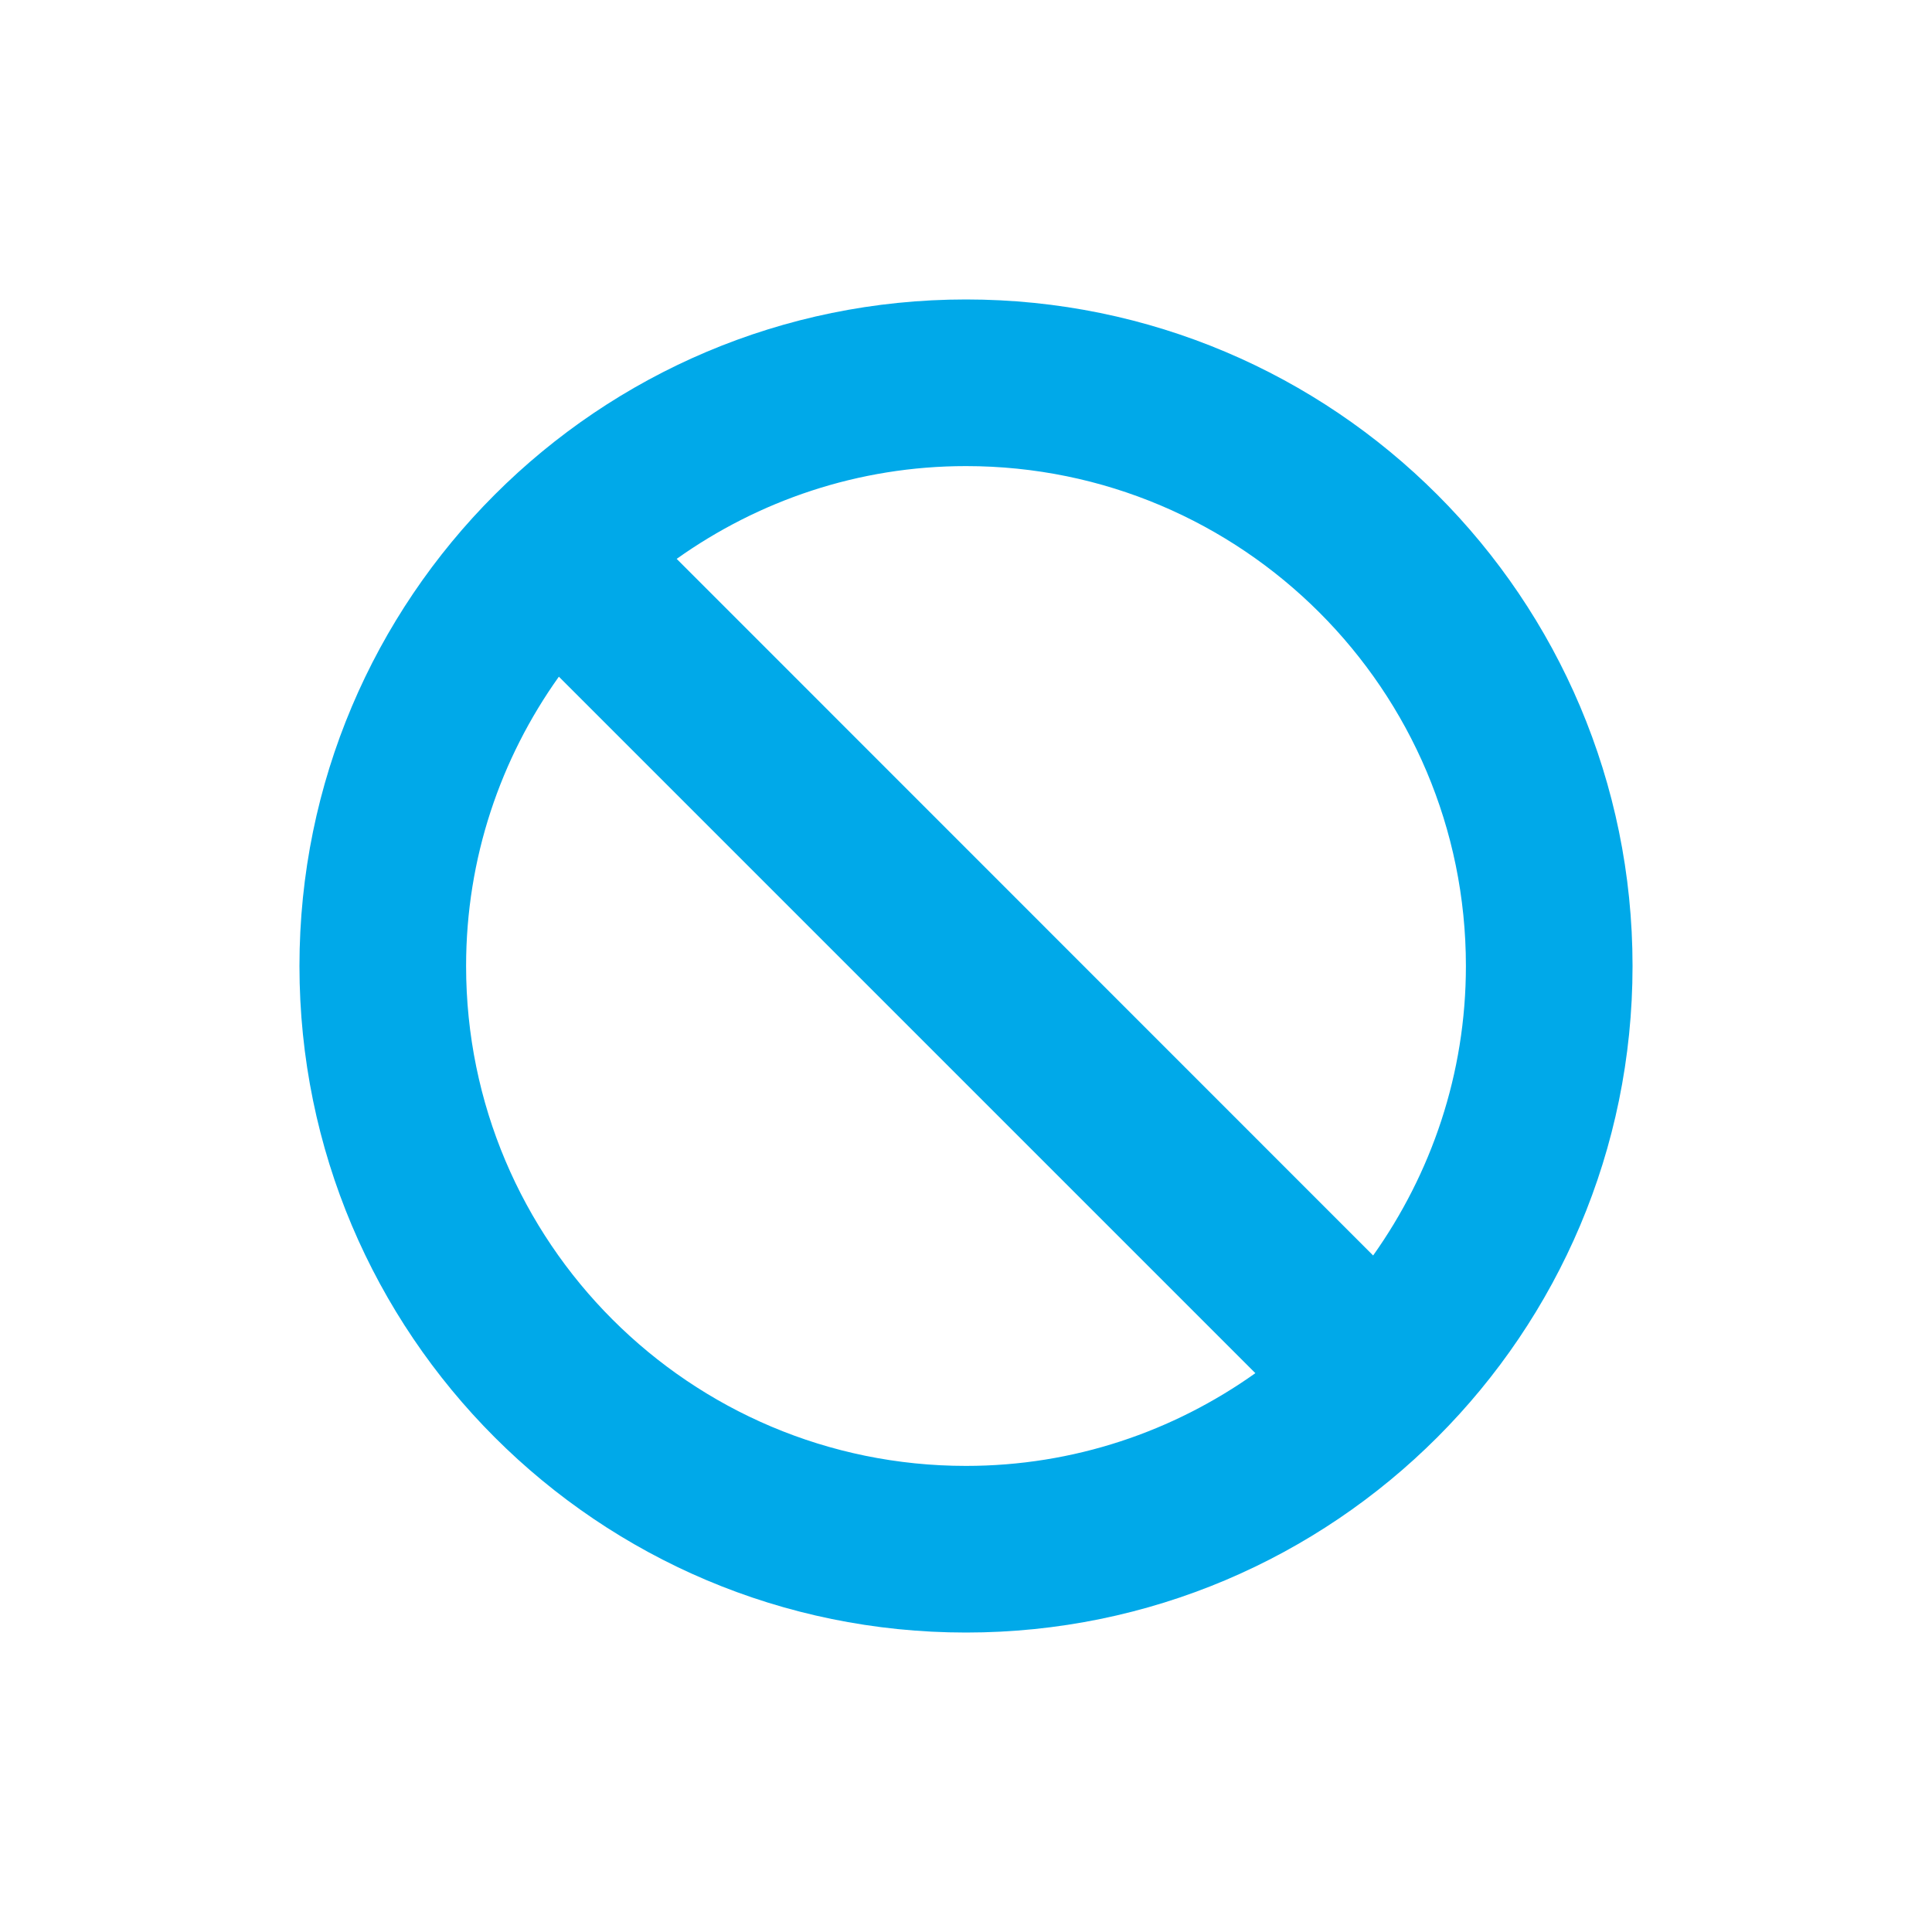
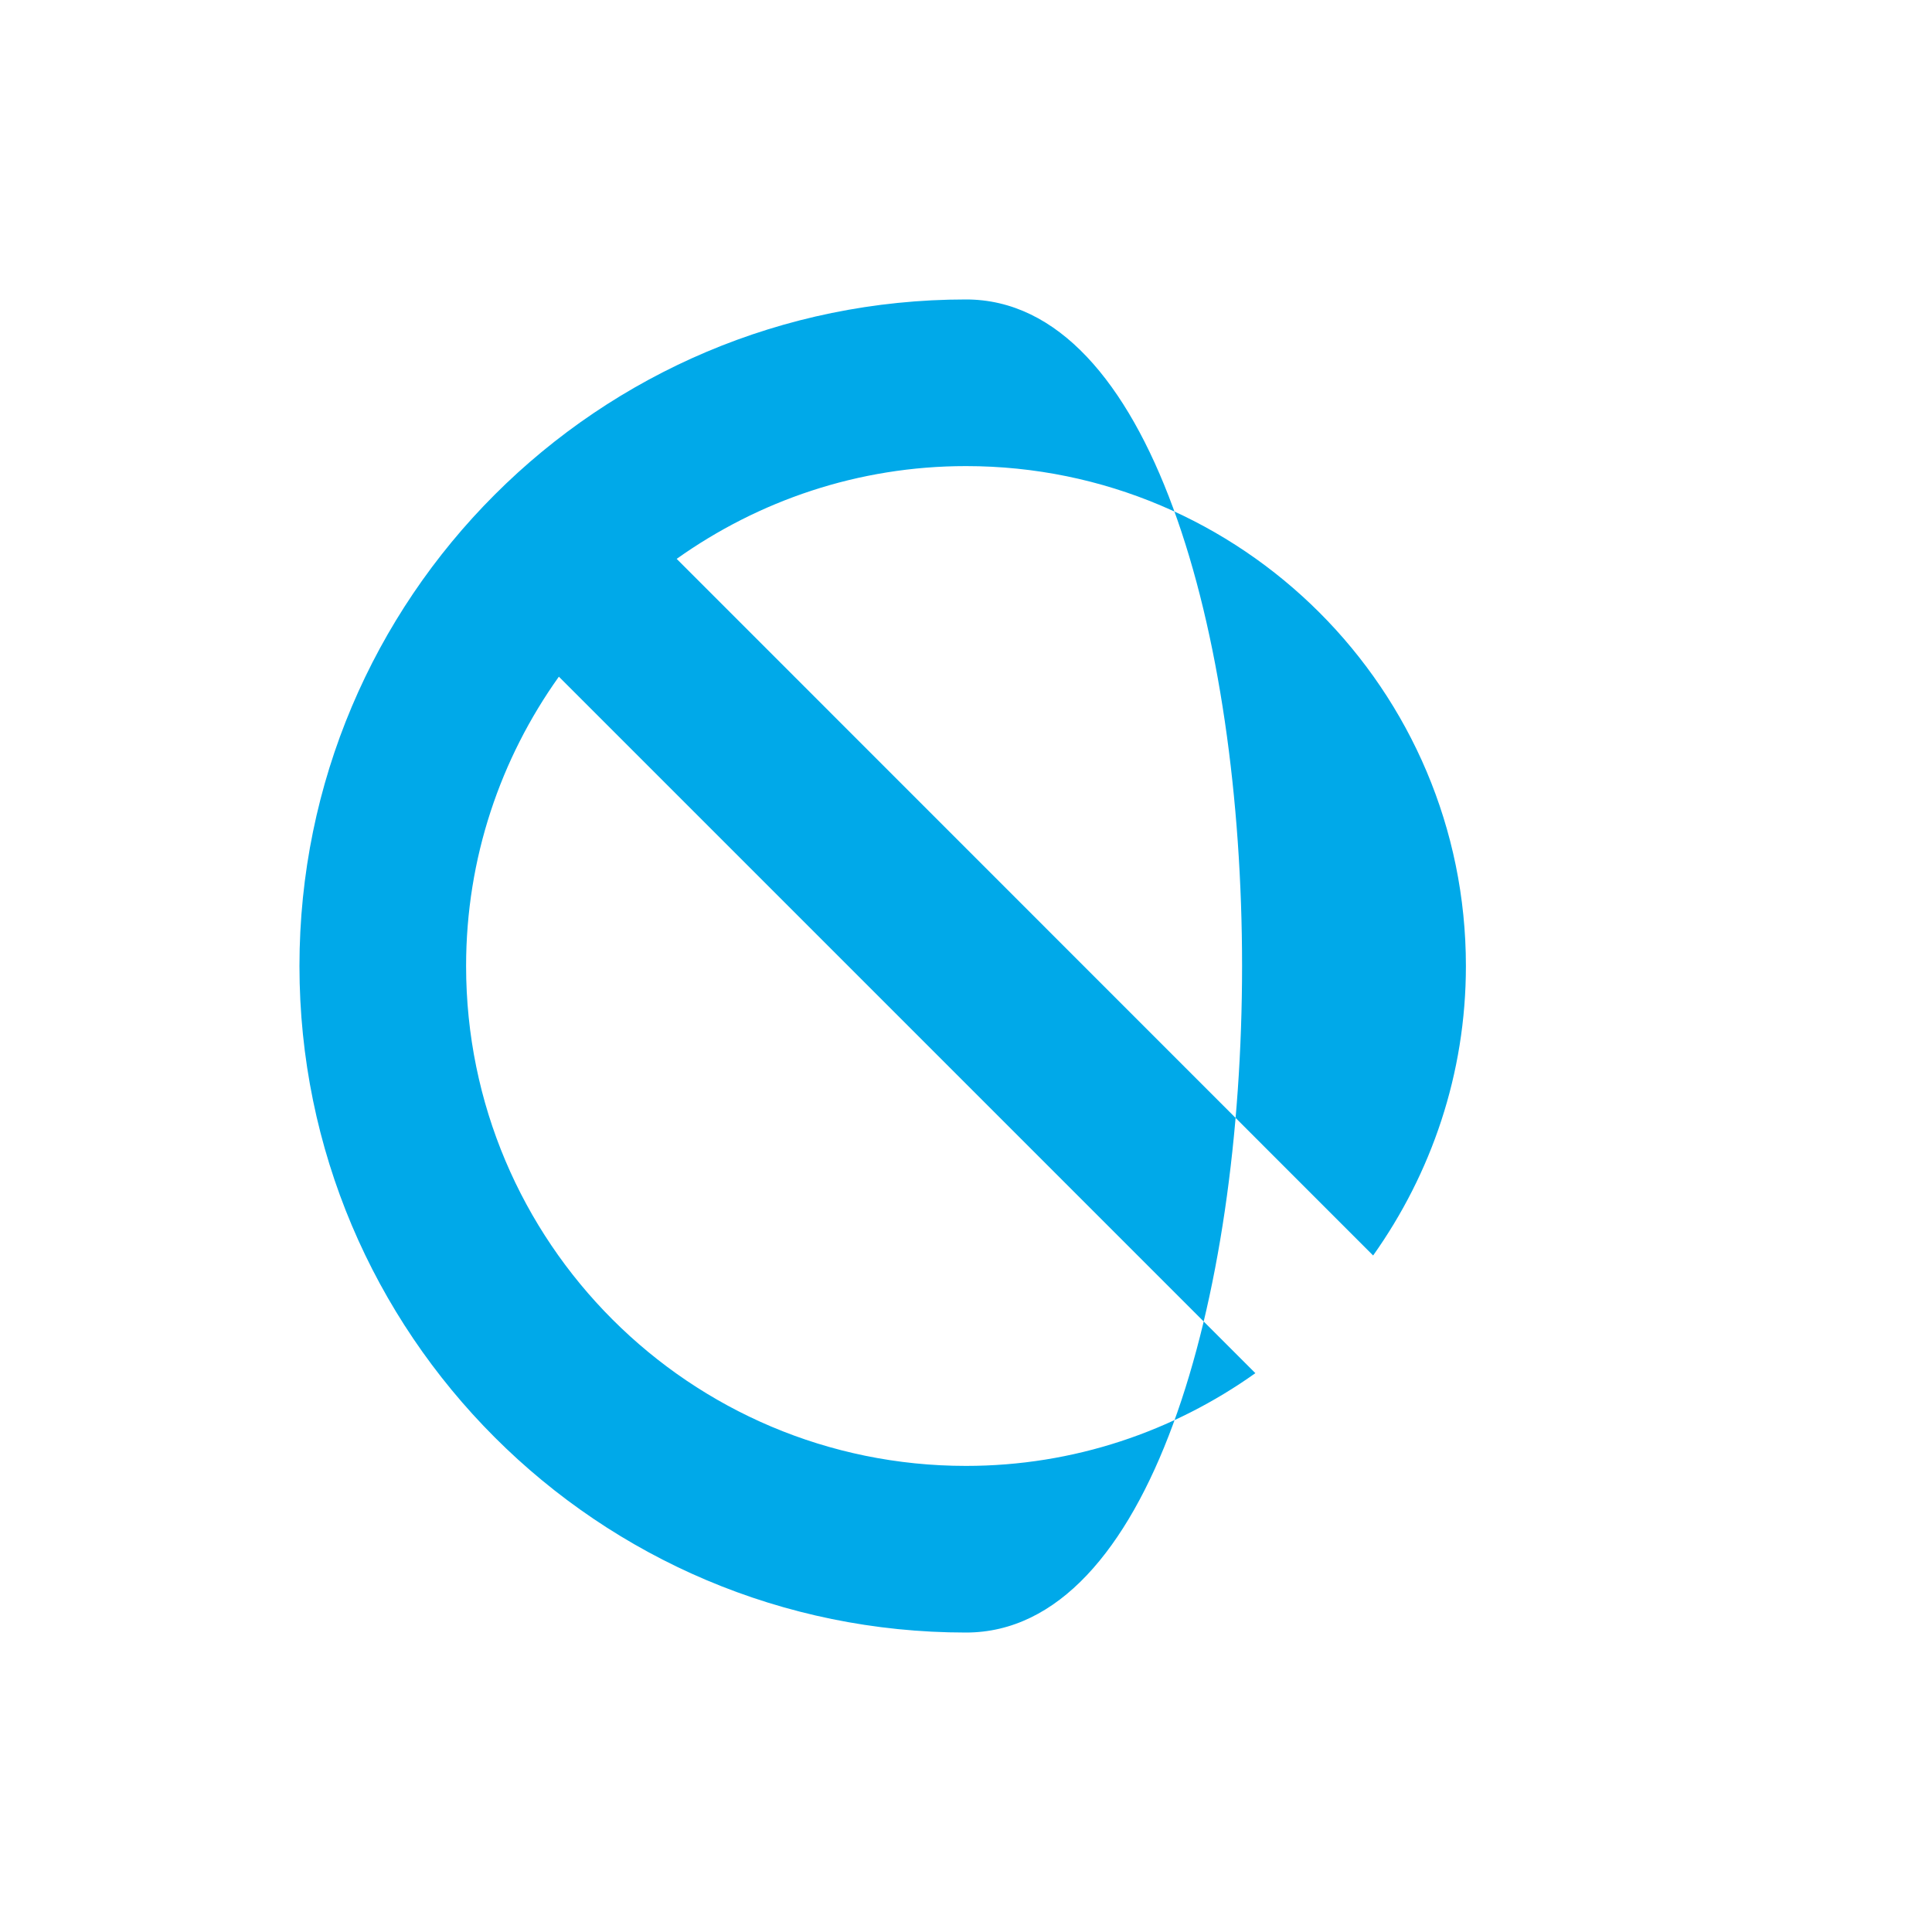
<svg xmlns="http://www.w3.org/2000/svg" width="100" height="100" viewBox="0 0 100 100">
  <g>
    <g transform="translate(50 50) scale(0.69 0.69) rotate(0) translate(-50 -50)" style="fill:#00a9e9">
      <svg fill="#00a9e9" version="1.0" x="0px" y="0px" viewBox="0 0 32 32" enable-background="new 0 0 32 32" xml:space="preserve">
-         <path d="M16,0C7.164,0,0,7.164,0,16s7.164,16,16,16s16-7.164,16-16S24.836,0,16,0z M4,16c0-2.59,0.828-4.984,2.227-6.945  l16.719,16.719C20.98,27.172,18.59,28,16,28C9.371,28,4,22.629,4,16z M25.773,22.949L9.055,6.227C11.016,4.832,13.41,4,16,4  c6.625,0,12,5.375,12,12C28,18.594,27.168,20.984,25.773,22.949z" />
+         <path d="M16,0C7.164,0,0,7.164,0,16s7.164,16,16,16S24.836,0,16,0z M4,16c0-2.59,0.828-4.984,2.227-6.945  l16.719,16.719C20.98,27.172,18.59,28,16,28C9.371,28,4,22.629,4,16z M25.773,22.949L9.055,6.227C11.016,4.832,13.41,4,16,4  c6.625,0,12,5.375,12,12C28,18.594,27.168,20.984,25.773,22.949z" />
      </svg>
    </g>
  </g>
</svg>